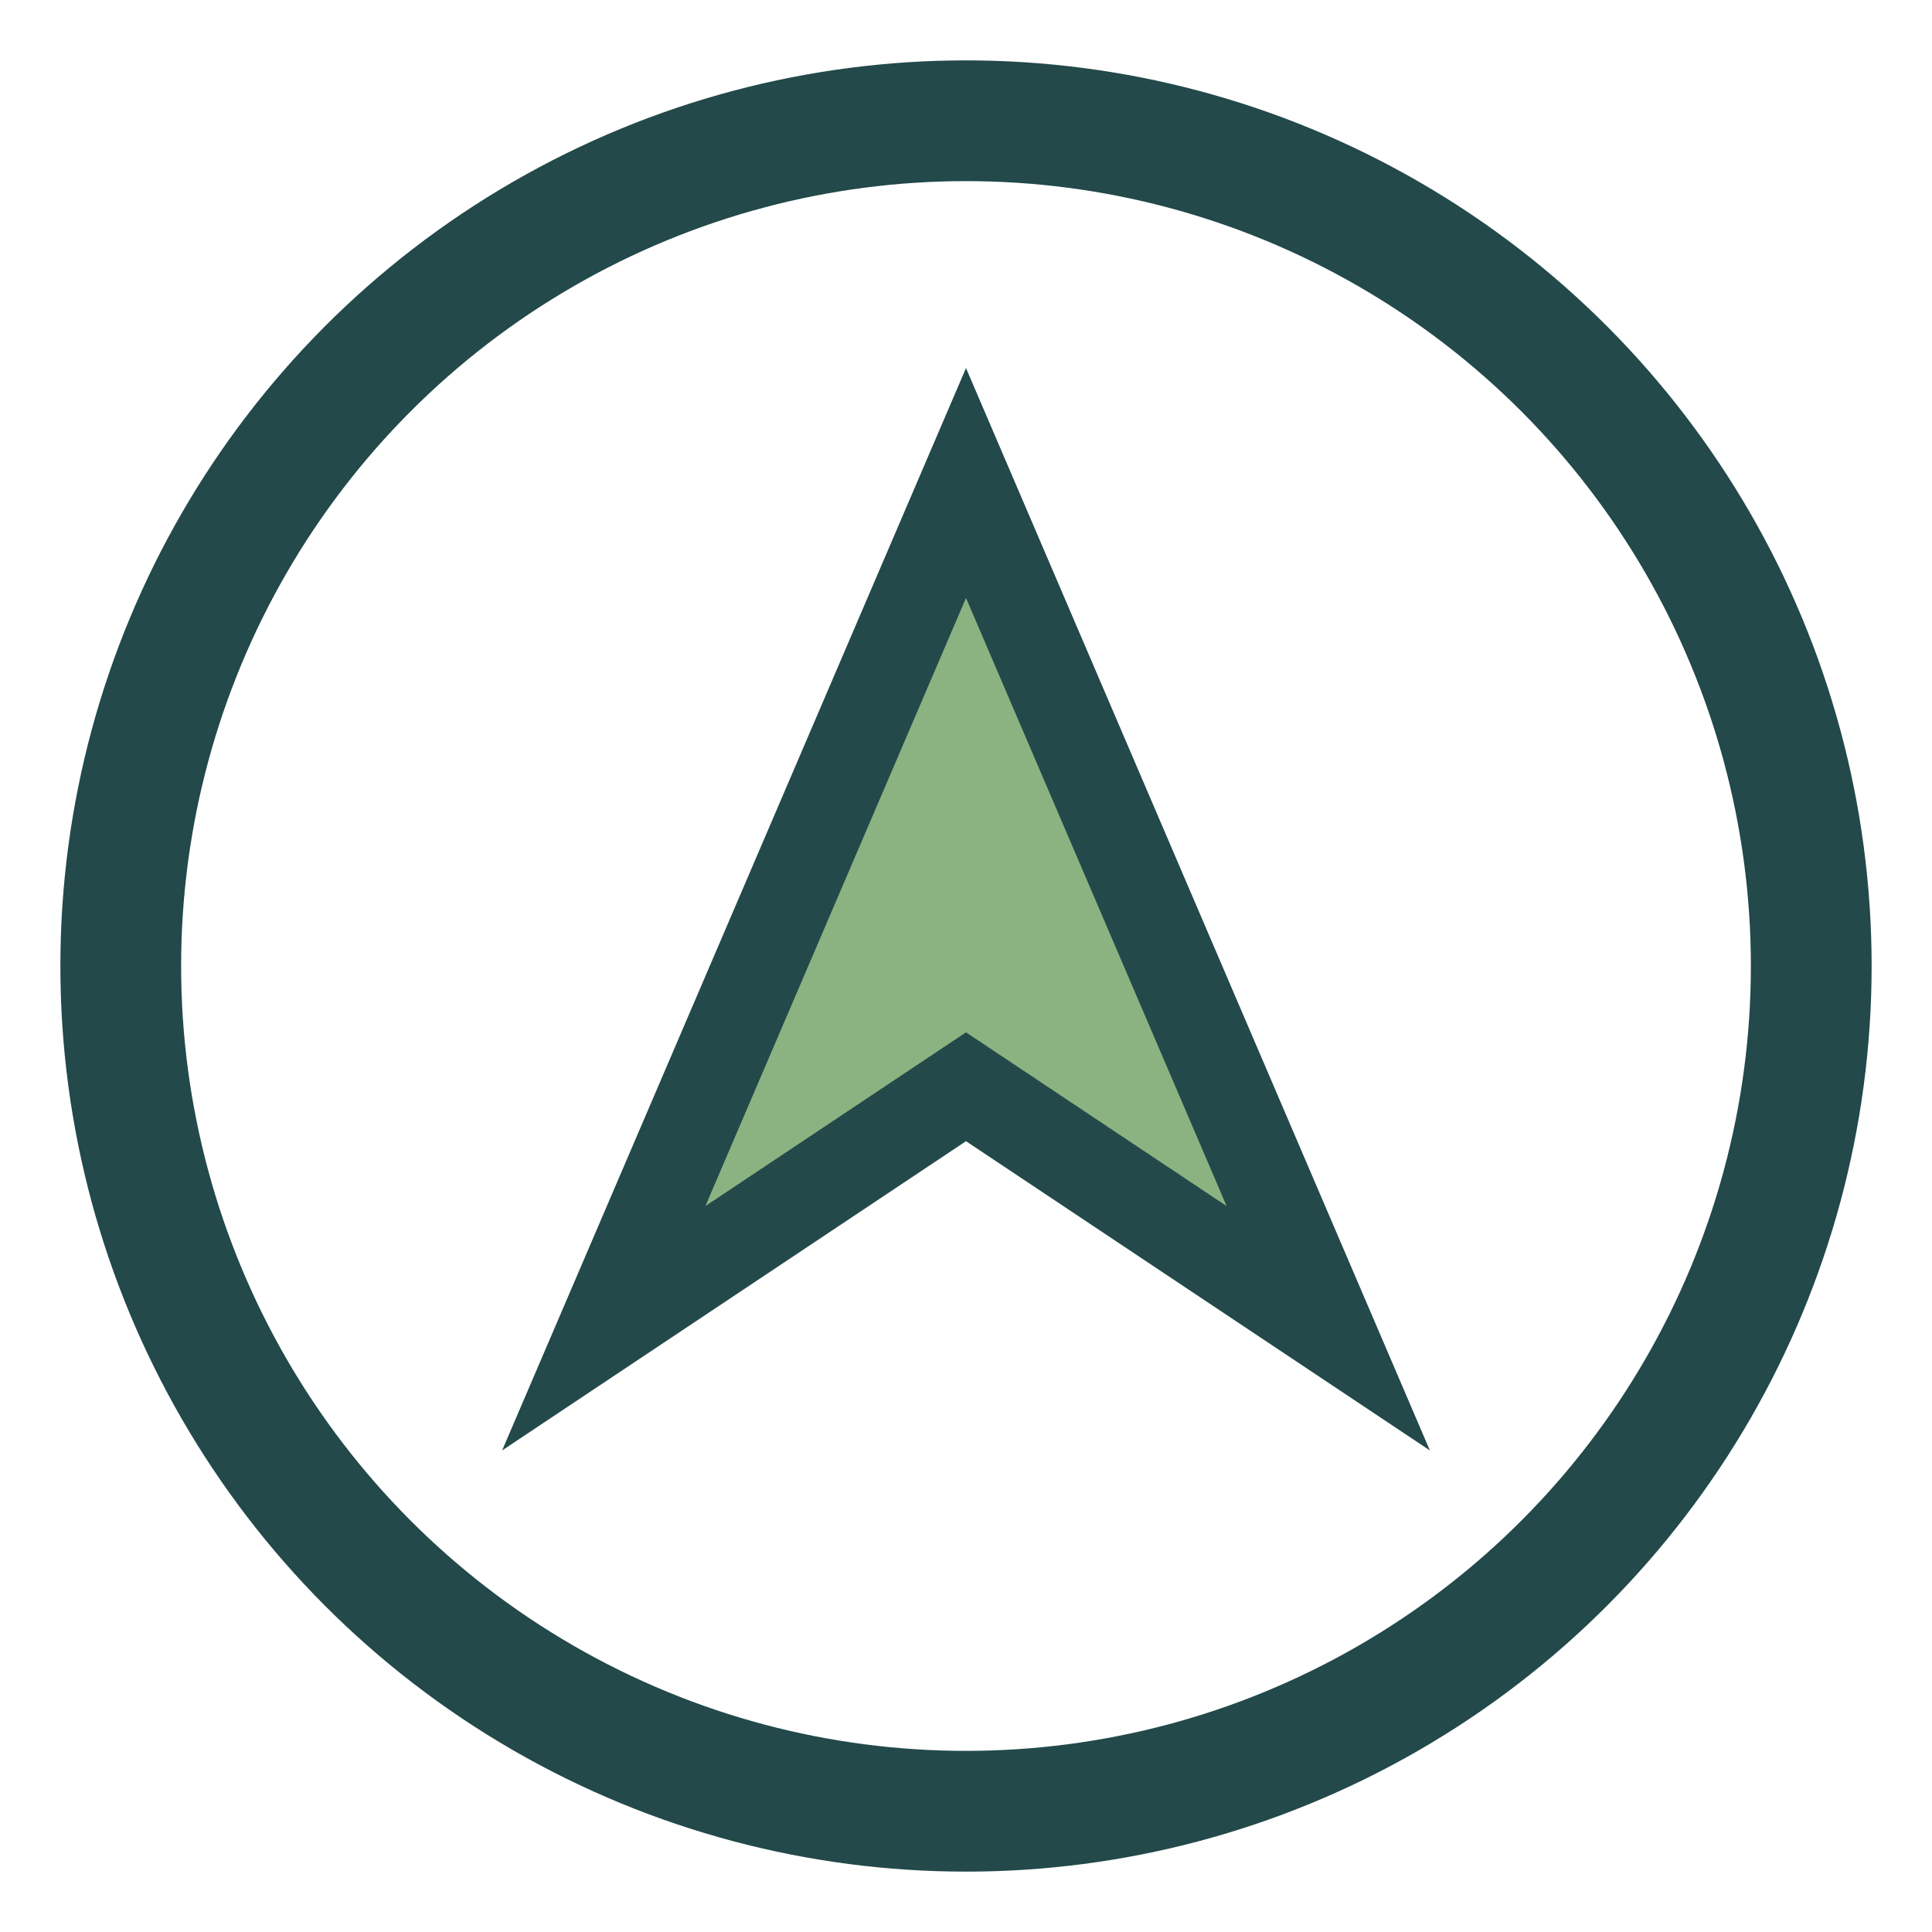
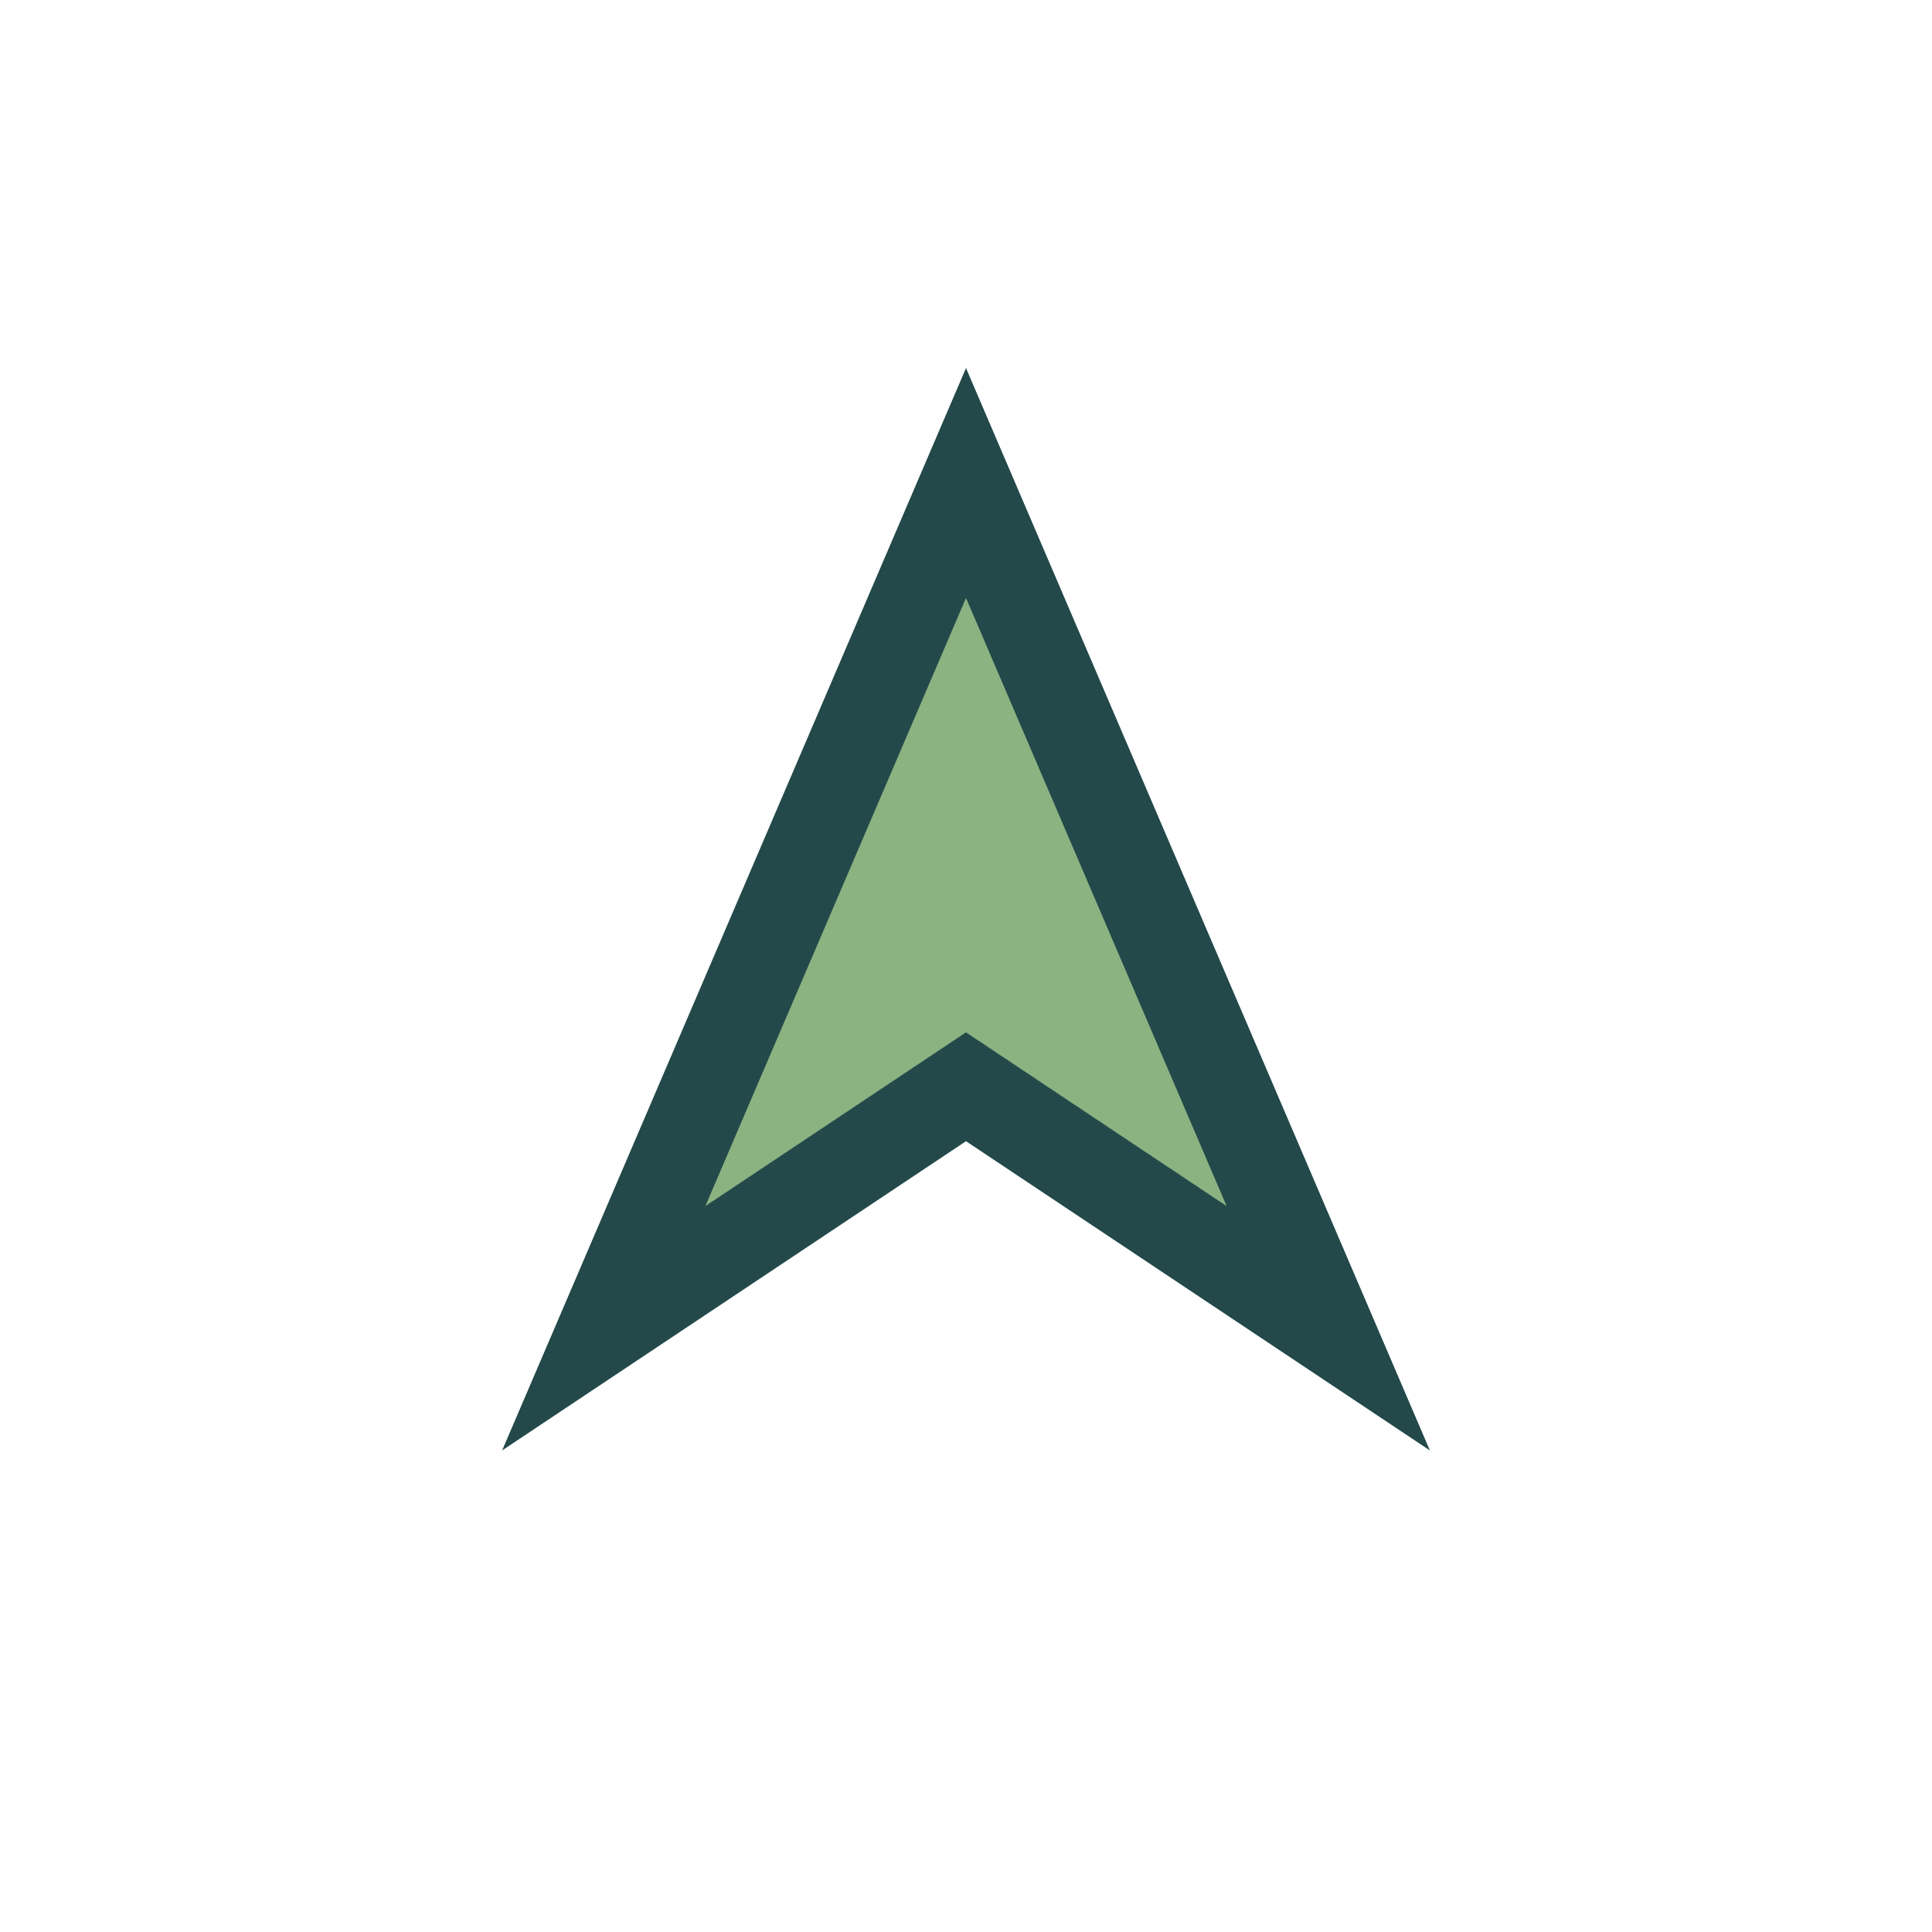
<svg xmlns="http://www.w3.org/2000/svg" width="32" height="32" viewBox="0 0 32 32">
-   <circle cx="16" cy="16" r="14" fill="none" stroke="#23494A" stroke-width="2" />
  <polygon points="16,8 22,22 16,18 10,22" fill="#8BB382" stroke="#23494A" stroke-width="1.5" />
</svg>